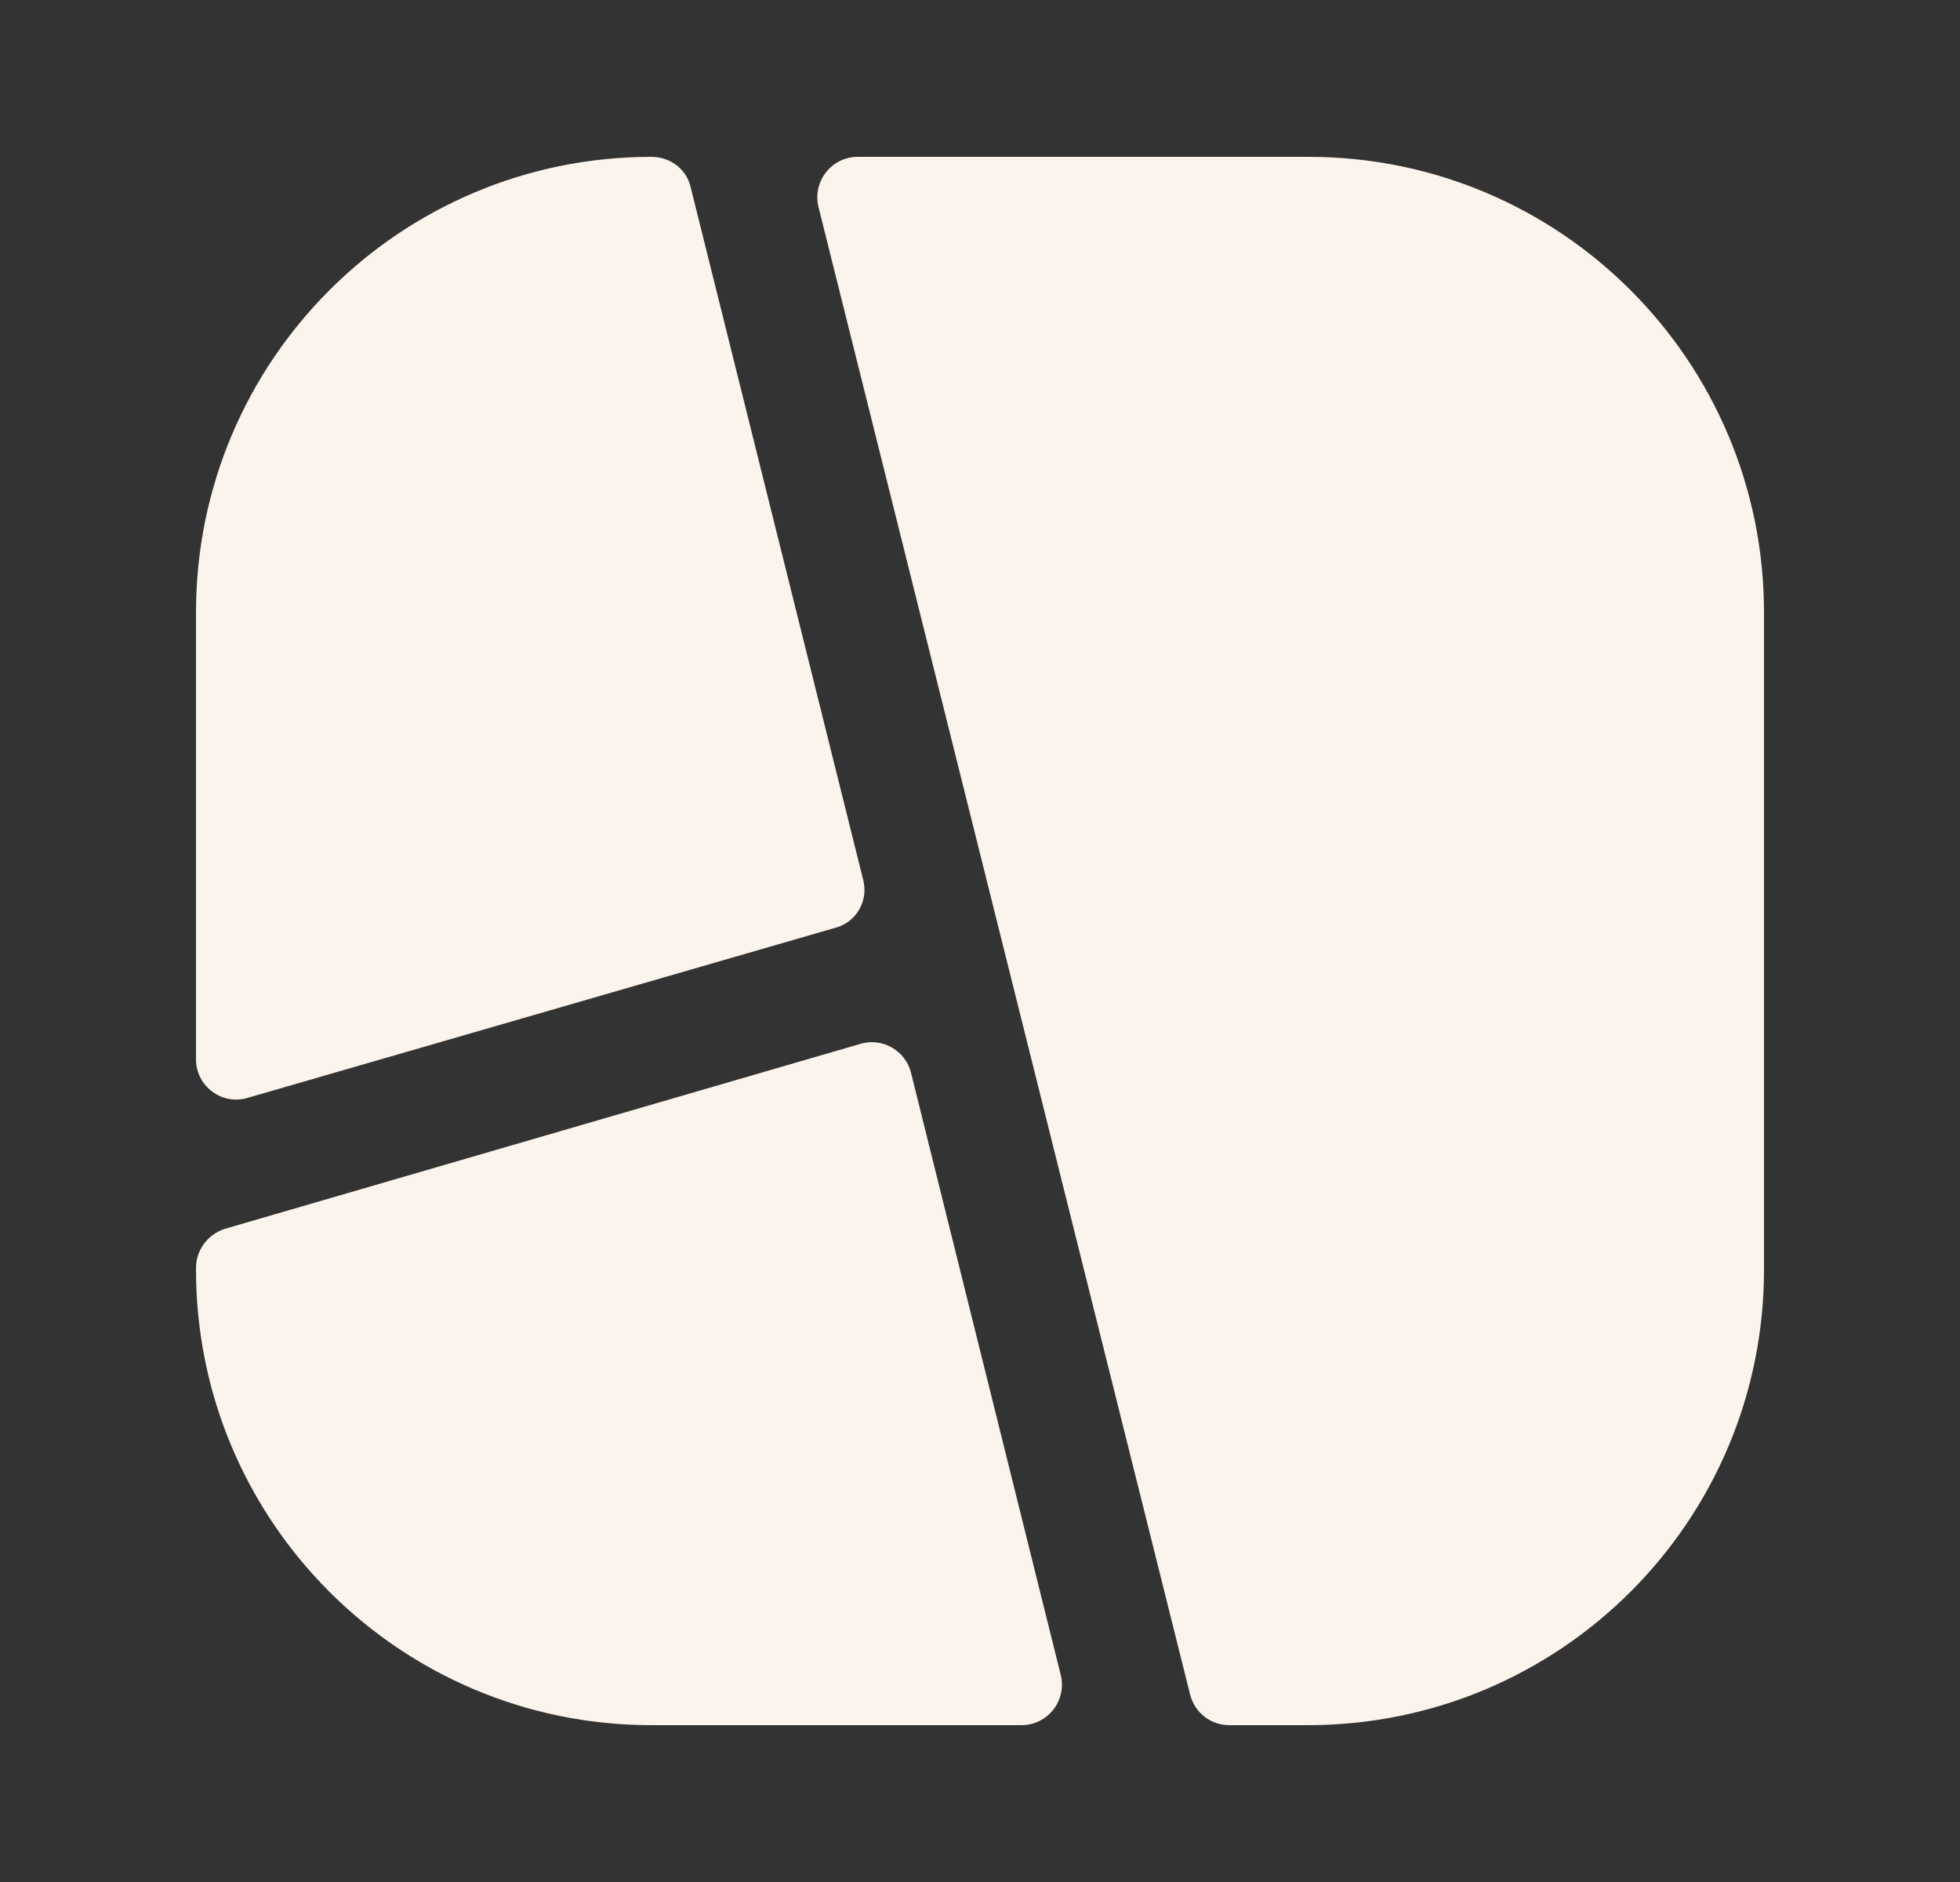
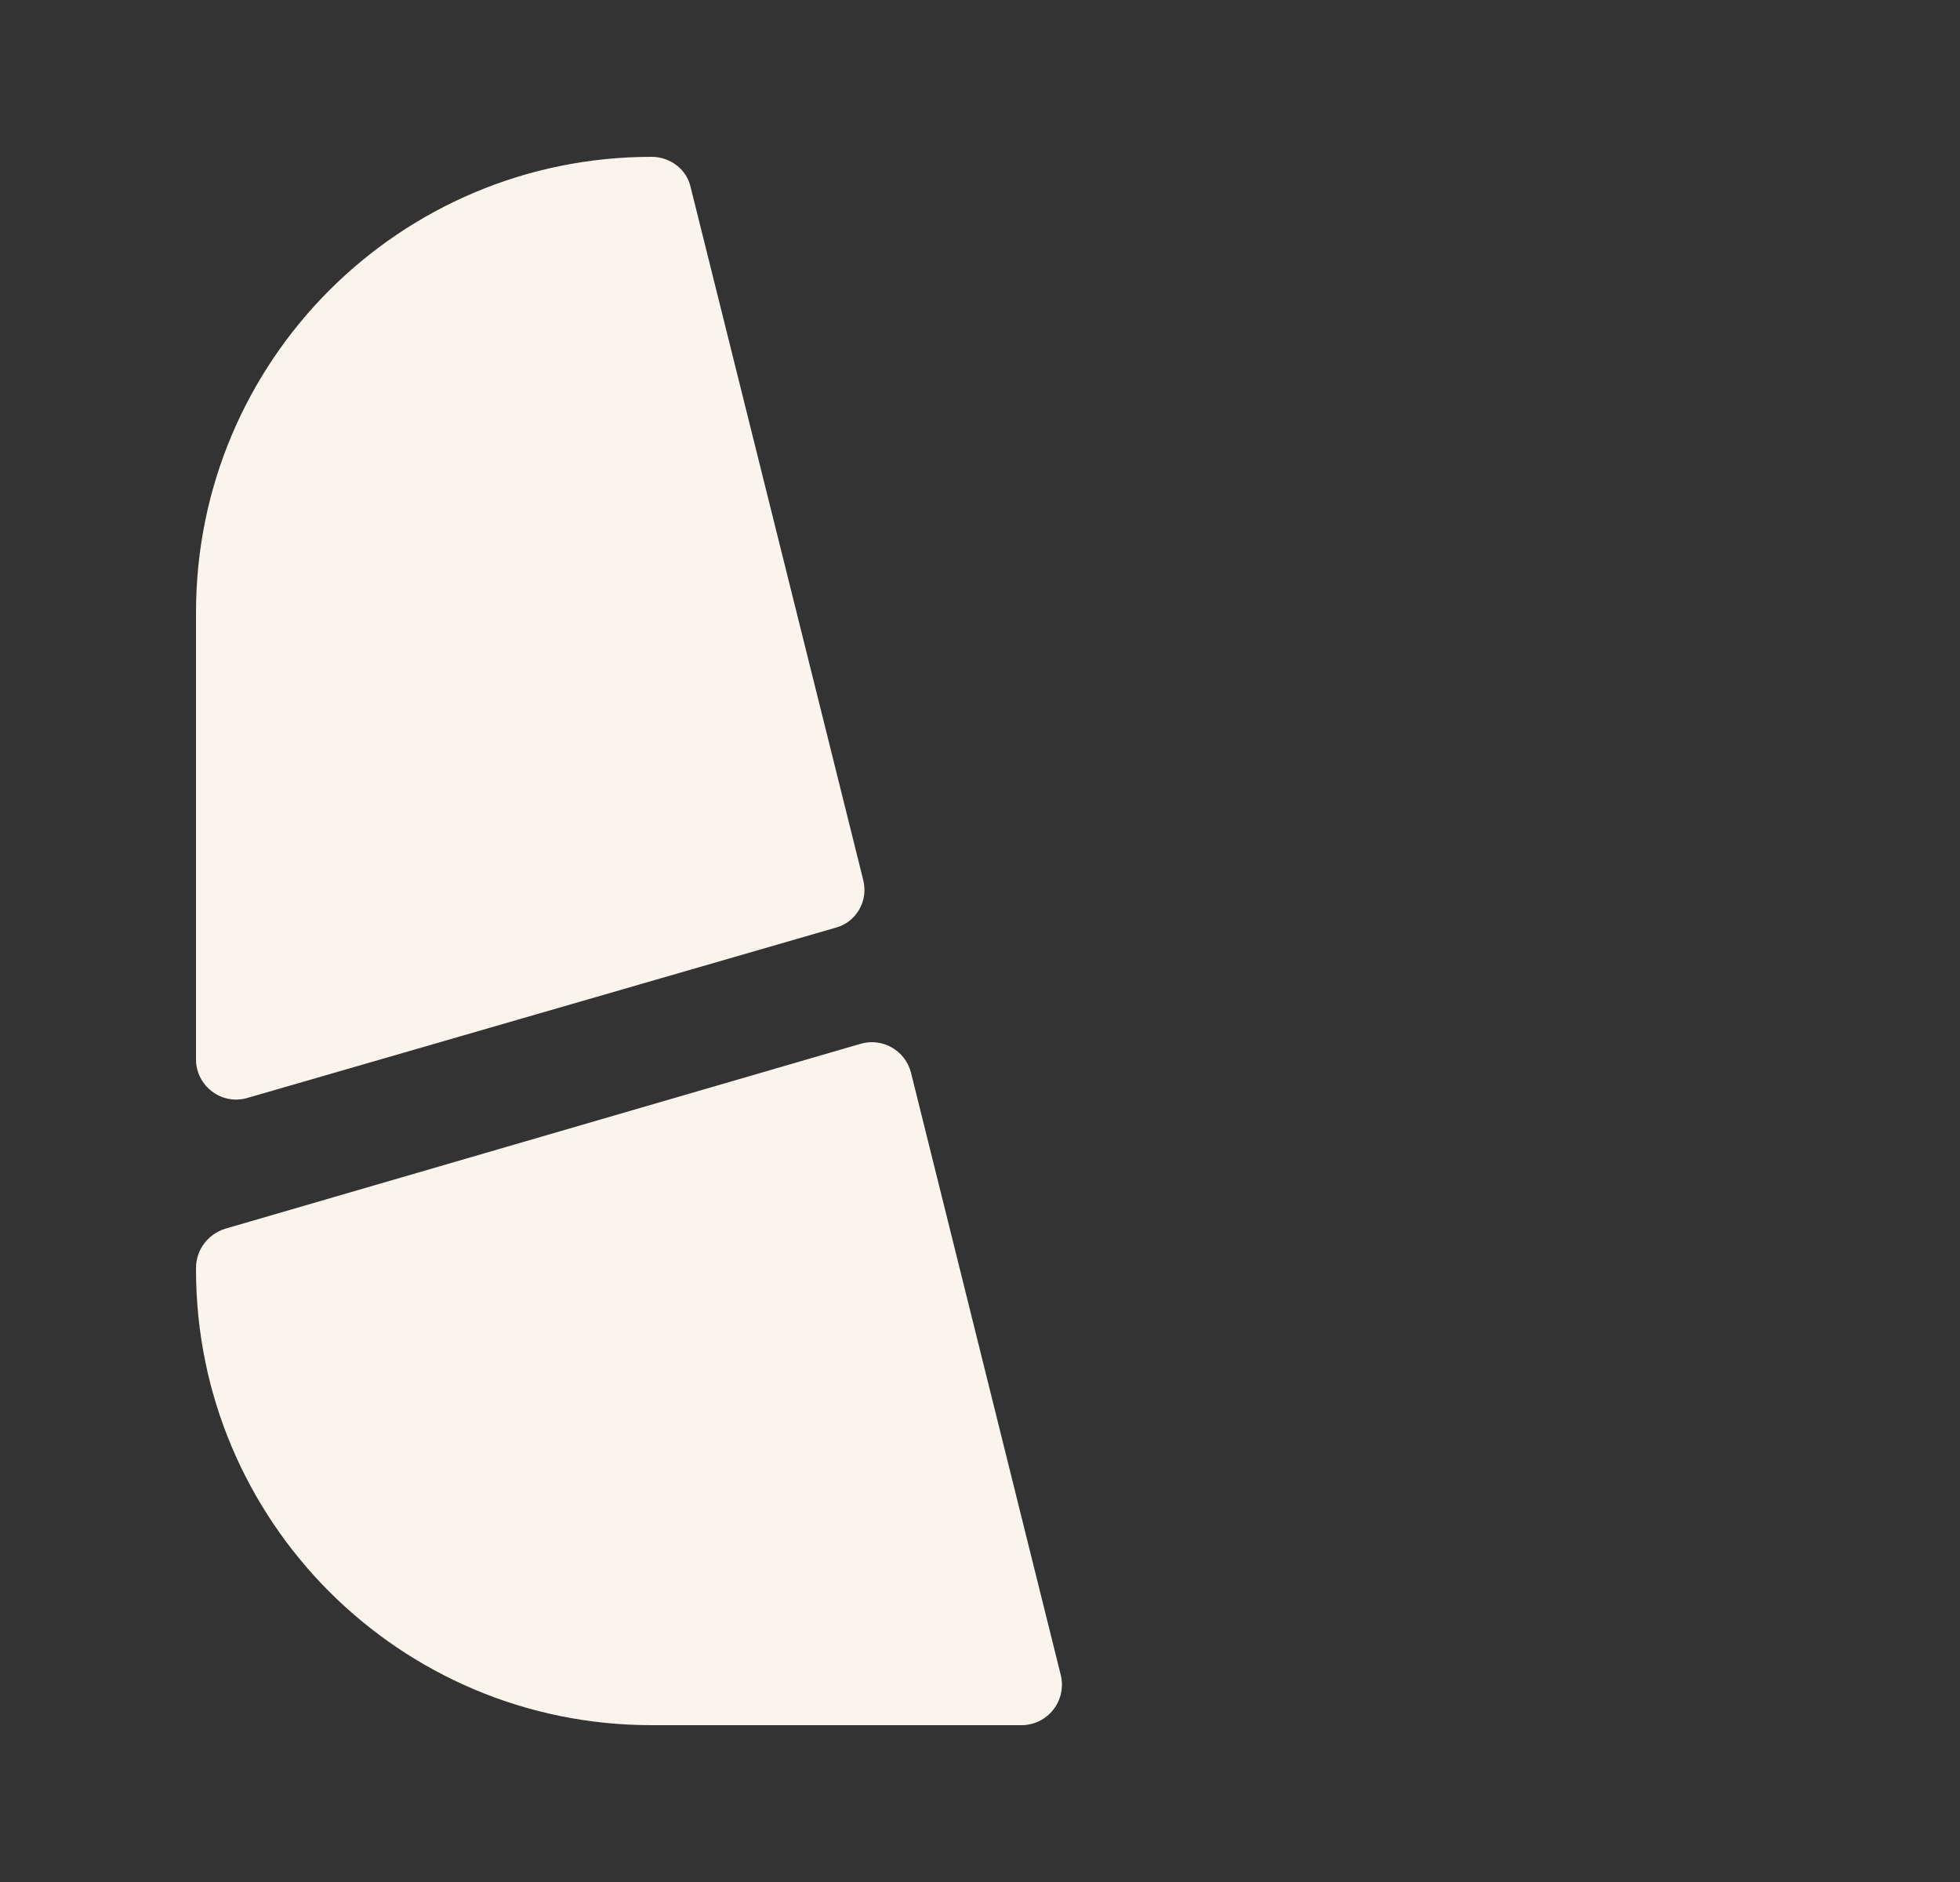
<svg xmlns="http://www.w3.org/2000/svg" width="25" height="24" viewBox="0 0 25 24" fill="none">
  <rect x="0" y="0" width="25" height="24" fill="#333333" stroke="none" />
  <path d="M11.01 11.22L8.81 2.39C8.76 2.16 8.55 2 8.31 2C5.1 2 2.5 4.6 2.5 7.81V13.51C2.5 13.85 2.83 14.1 3.16 14L10.66 11.83C10.92 11.76 11.08 11.49 11.01 11.22Z" fill="#FBF4EC" />
  <path d="M11.62 13.68C11.55 13.4 11.26 13.23 10.98 13.31L2.87 15.67C2.65 15.74 2.5 15.94 2.5 16.17V16.19C2.5 19.4 5.1 22 8.31 22H13.03C13.36 22 13.61 21.69 13.53 21.36L11.62 13.68Z" fill="#FBF4EC" />
-   <path d="M16.69 2H10.94C10.61 2 10.36 2.31 10.44 2.64L15.18 21.61C15.24 21.84 15.44 22 15.68 22H16.68C19.9 22 22.5 19.4 22.5 16.19V7.81C22.5 4.6 19.9 2 16.69 2Z" fill="#FBF4EC" />
</svg>